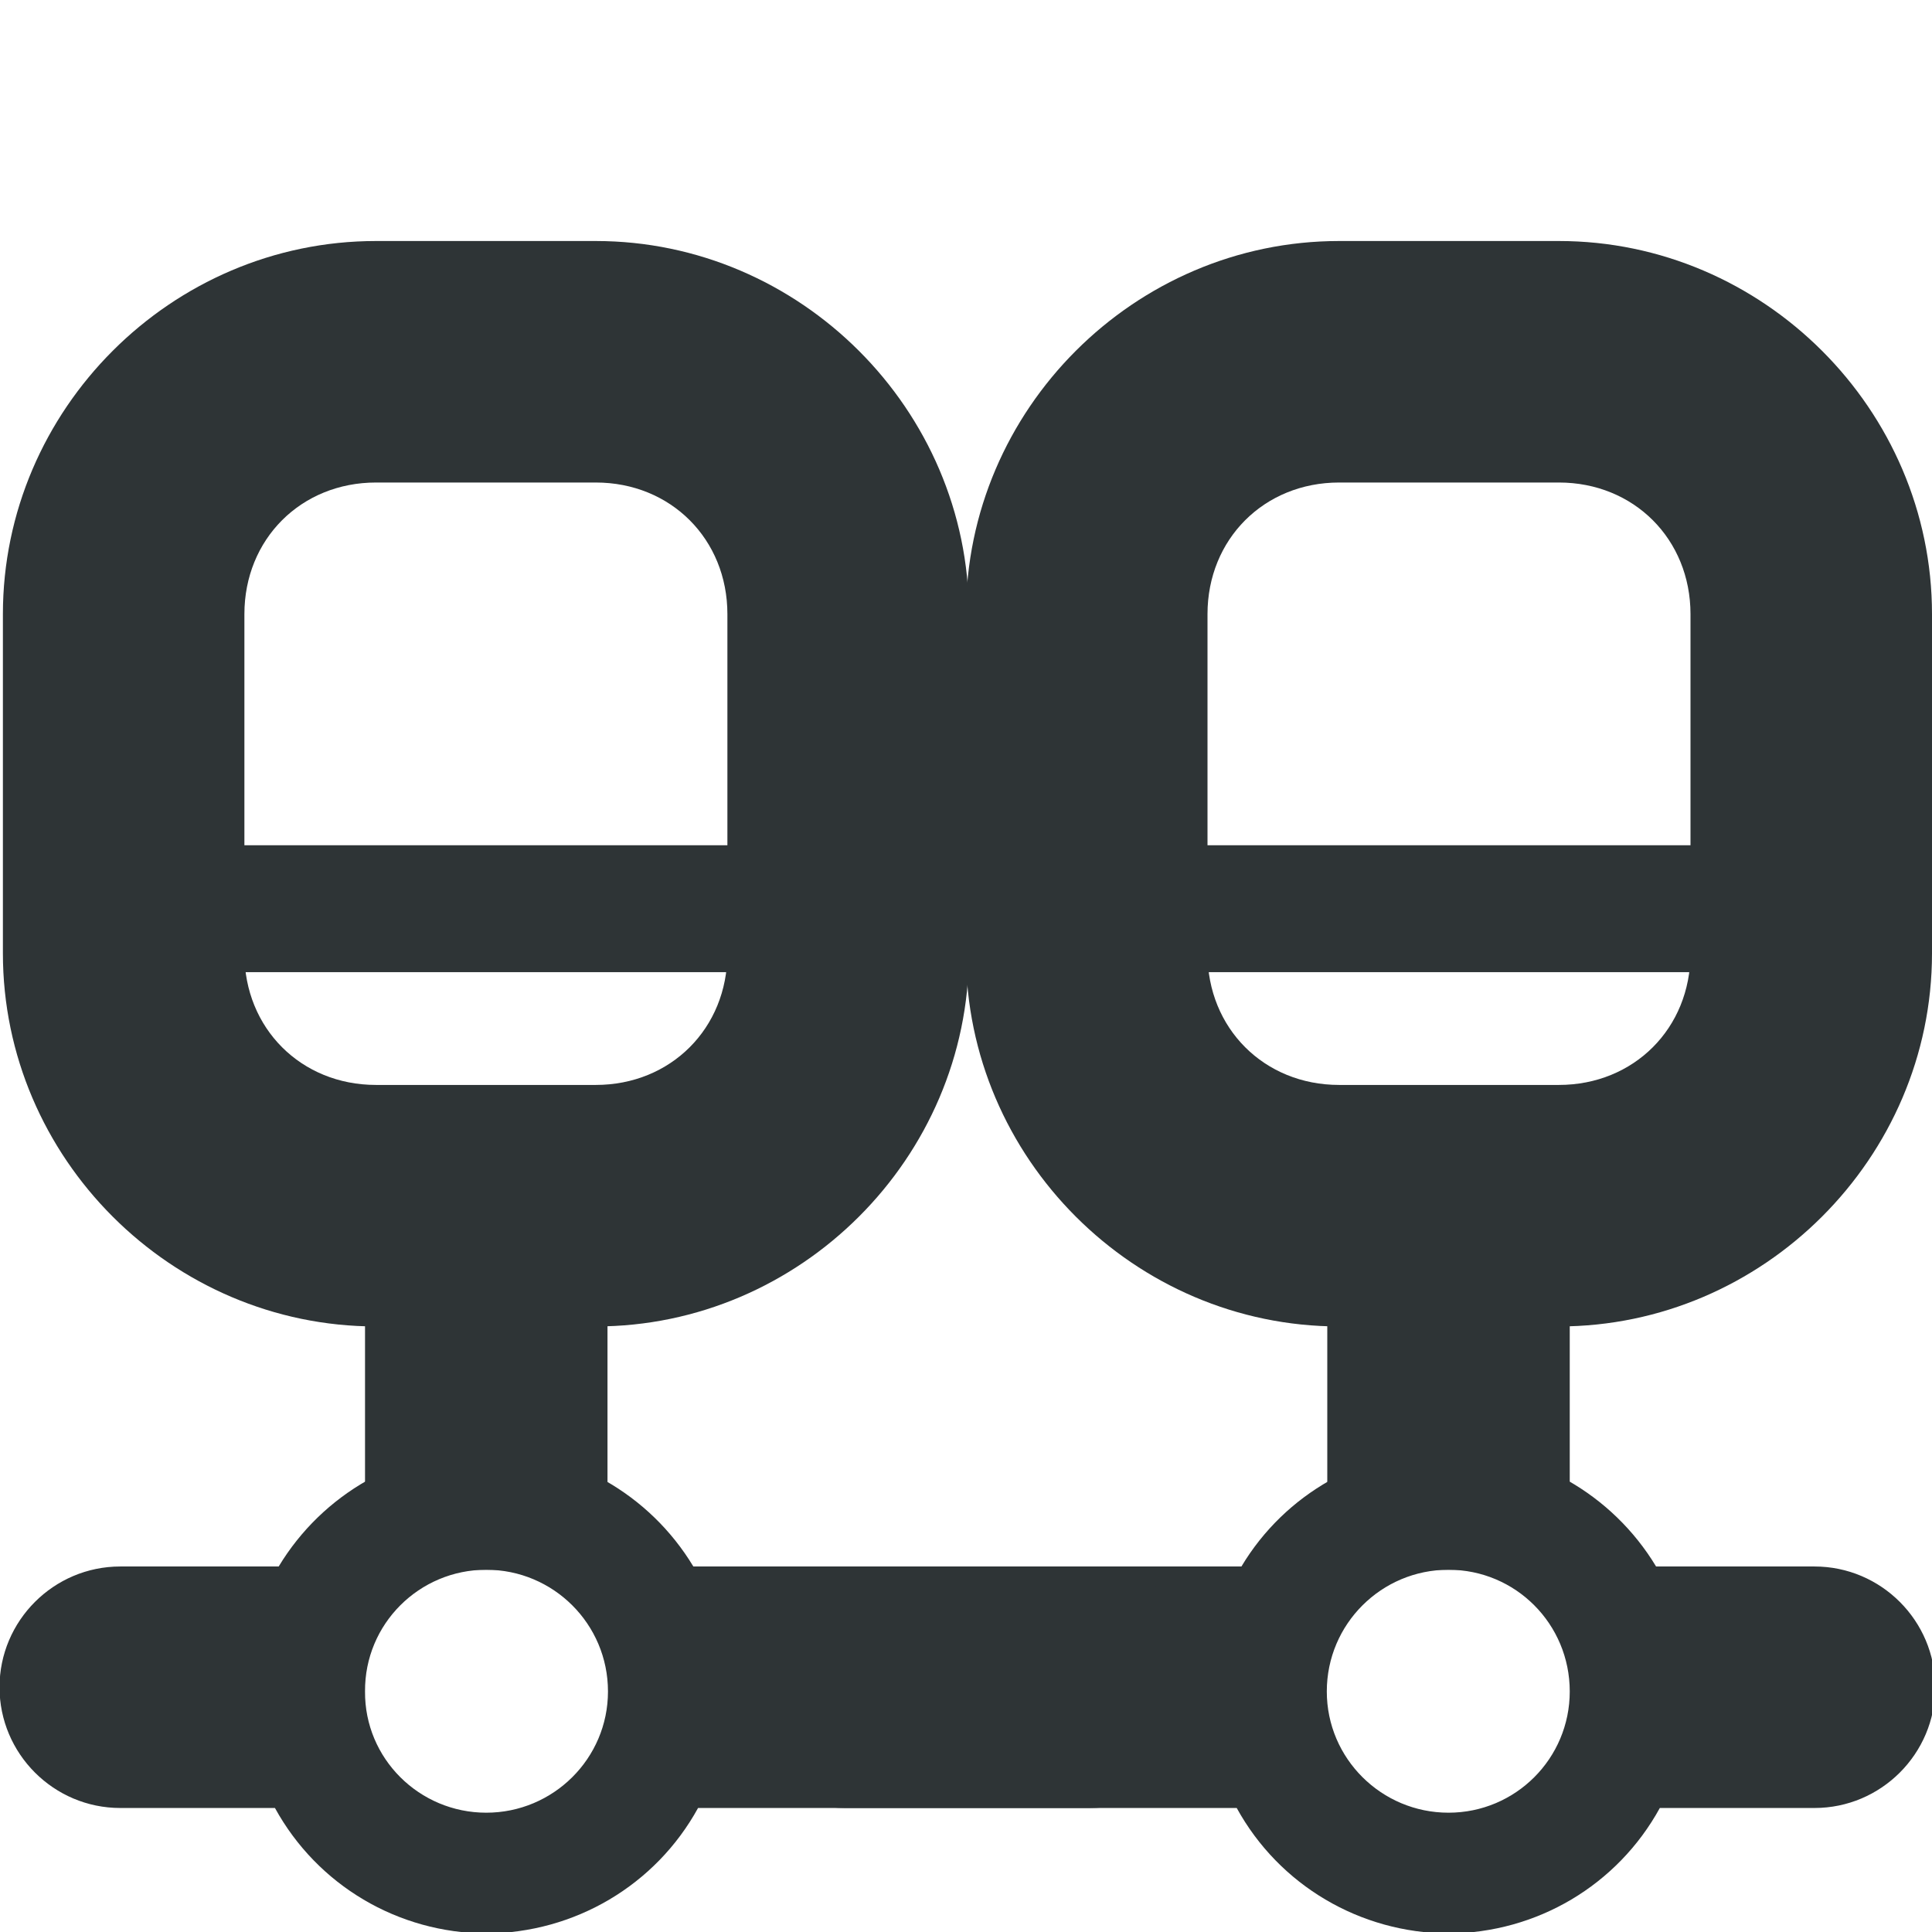
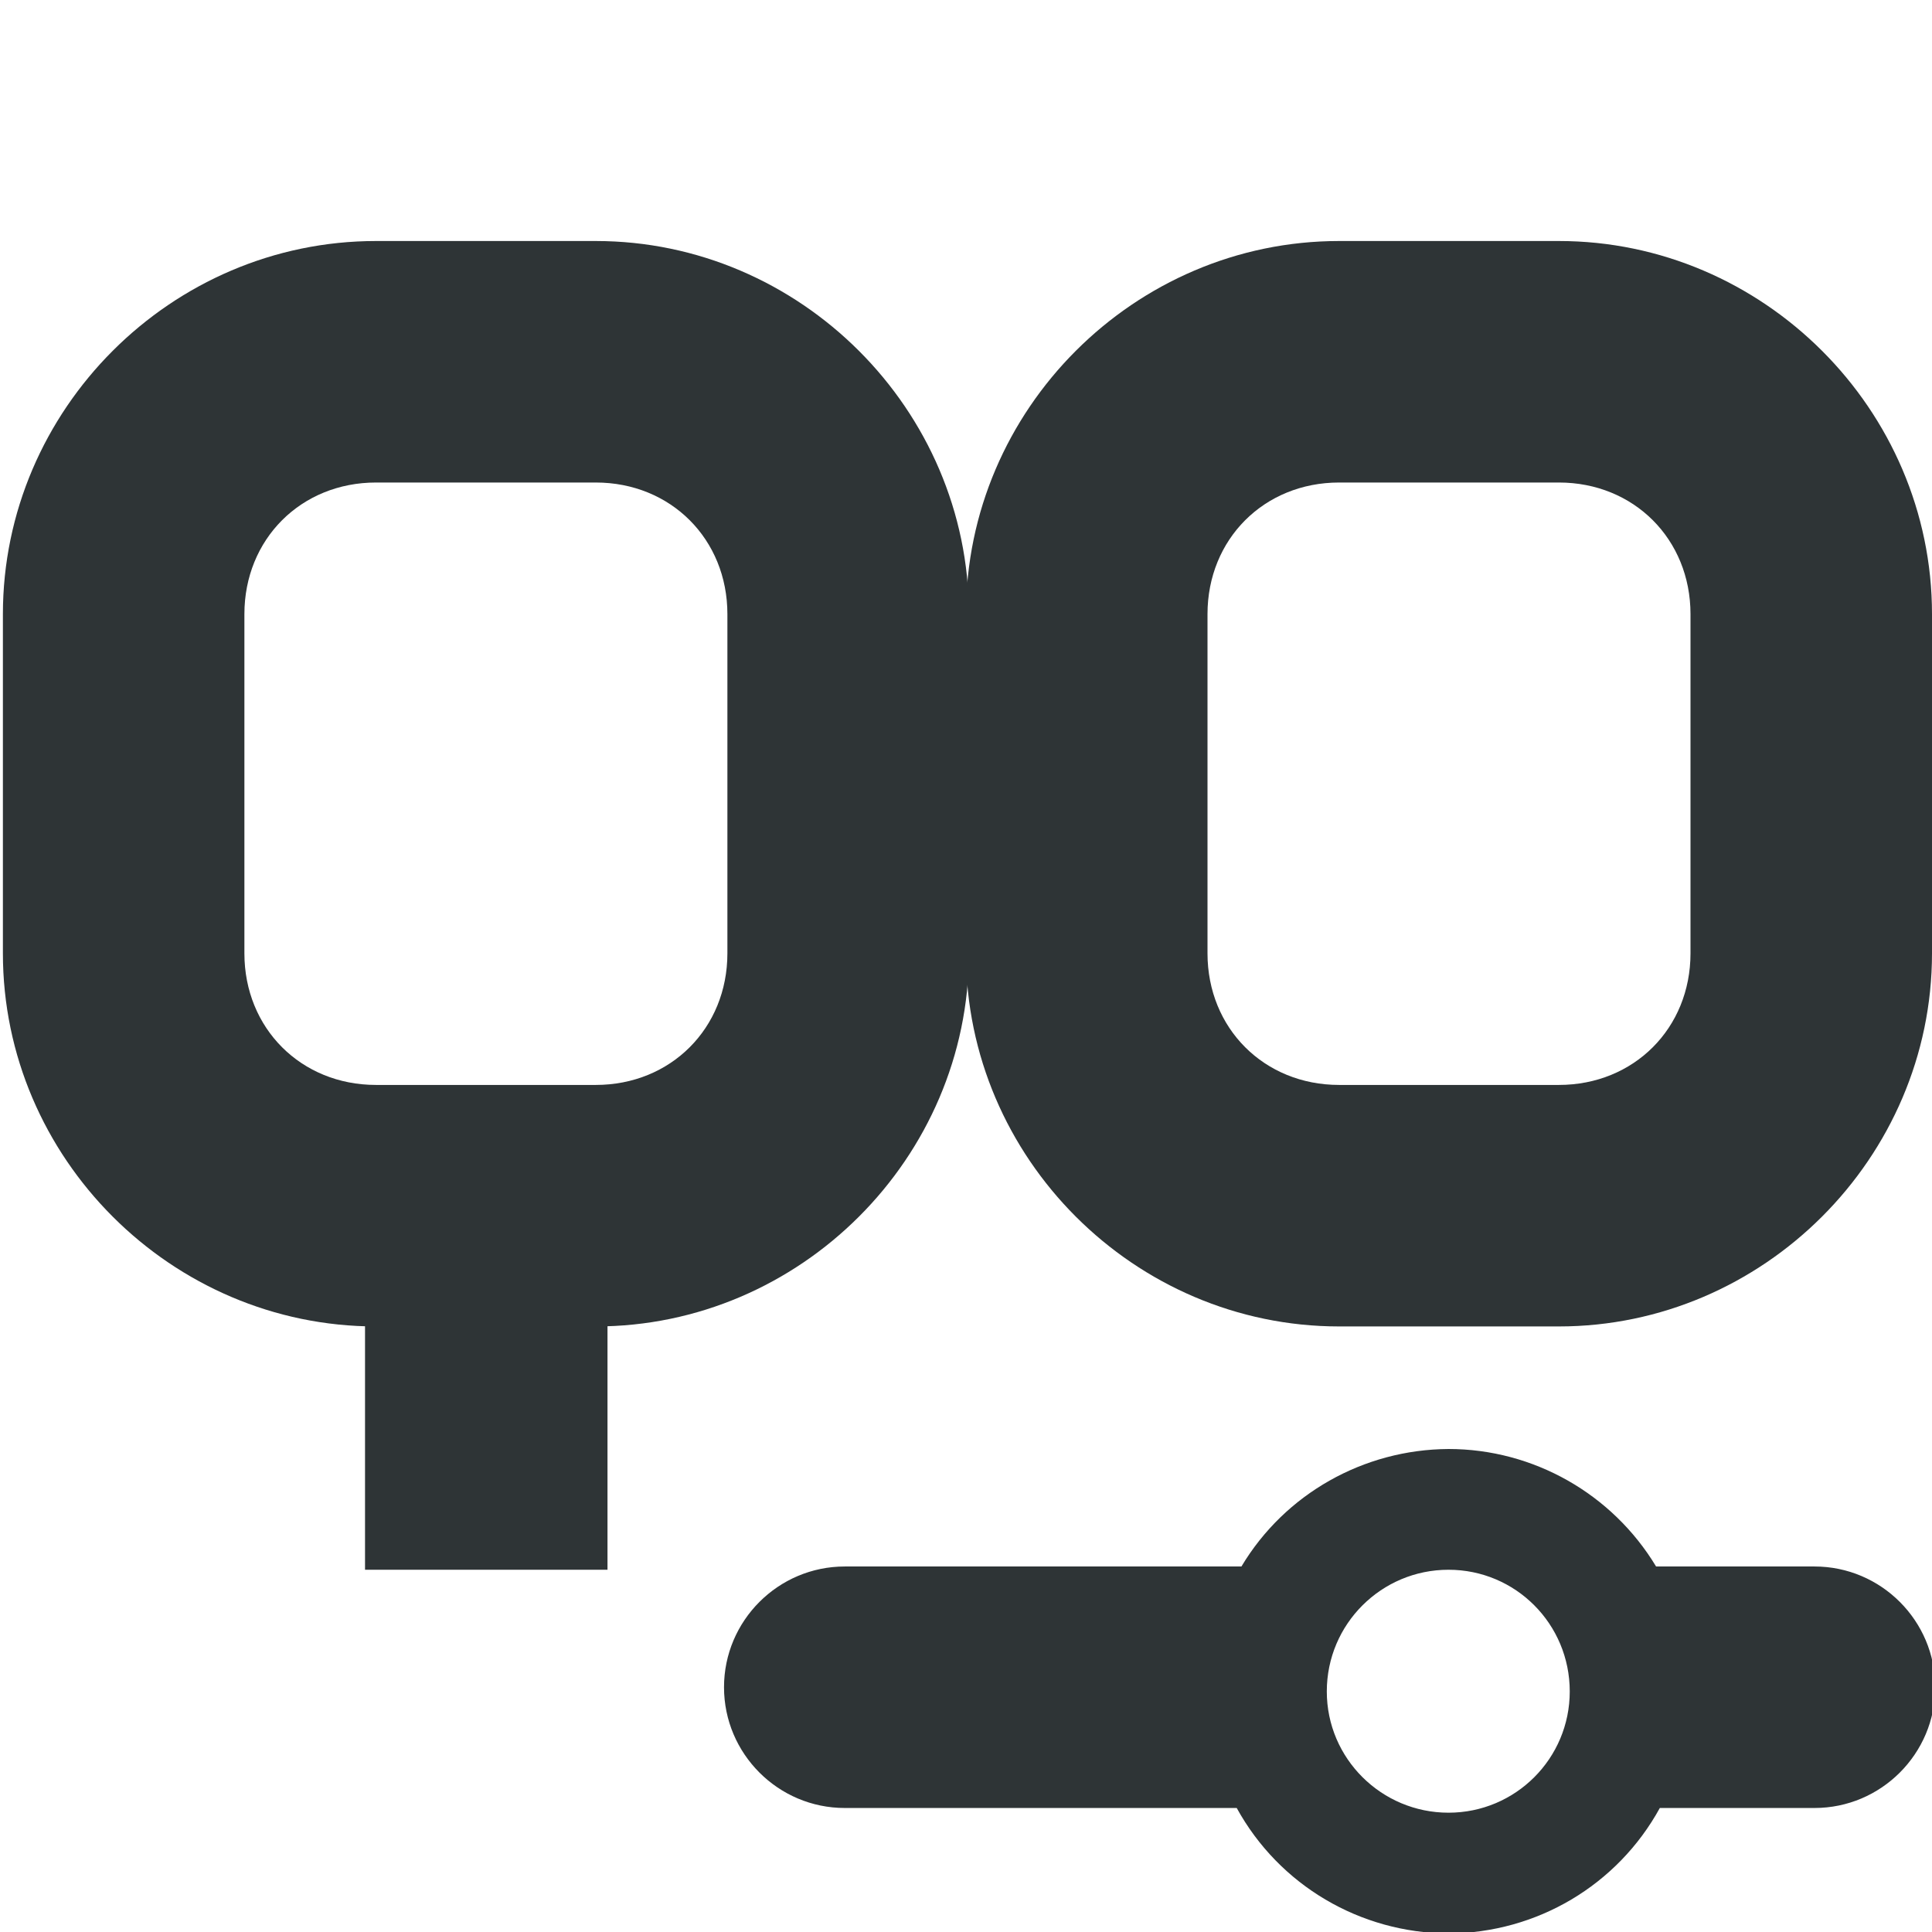
<svg xmlns="http://www.w3.org/2000/svg" height="16px" viewBox="0 0 16 16" width="16px">
  <g fill="#2e3436">
    <path d="m 11.996 12 c -0.703 0.004 -1.355 0.371 -1.715 0.973 h -3.285 c -0.551 0 -1 0.449 -1 1 c 0 0.551 0.449 1 1 1 h 3.246 c 0.352 0.641 1.023 1.035 1.754 1.039 c 0.73 -0.004 1.398 -0.398 1.75 -1.039 h 1.281 c 0.551 0 1 -0.449 1 -1 c 0 -0.551 -0.449 -1 -1 -1 h -1.312 c -0.363 -0.602 -1.016 -0.973 -1.719 -0.973 z m 0 1 c 0.555 0 1.004 0.449 1.004 1.008 c 0 0.555 -0.449 1.004 -1.004 1.004 c -0.555 0 -1.008 -0.449 -1.008 -1.004 c 0 -0.559 0.453 -1.008 1.008 -1.008 z m 0 0" />
-     <path d="m 10.992 10 h 2.008 v 3 h -2.008 z m 0 0" />
    <path d="m 11.09 1.996 c -1.695 0 -3.09 1.395 -3.09 3.09 v 2.809 c 0 1.695 1.395 3.09 3.09 3.09 h 1.82 c 1.691 0 3.09 -1.395 3.09 -3.09 v -2.809 c 0 -1.695 -1.398 -3.09 -3.09 -3.09 z m 0 2 h 1.82 c 0.621 0 1.09 0.469 1.09 1.09 v 2.809 c 0 0.621 -0.469 1.09 -1.09 1.09 h -1.82 c -0.621 0 -1.09 -0.469 -1.09 -1.09 v -2.809 c 0 -0.621 0.469 -1.09 1.09 -1.09 z m 0 0" />
-     <path d="m 4.027 12 c 0.703 0.004 1.352 0.371 1.715 0.973 h 3.285 c 0.551 0 1 0.449 1 1 c 0 0.551 -0.449 1 -1 1 h -3.246 c -0.352 0.641 -1.023 1.035 -1.754 1.039 c -0.73 -0.004 -1.398 -0.398 -1.75 -1.039 h -1.281 c -0.551 0 -1 -0.449 -1 -1 c 0 -0.551 0.449 -1 1 -1 h 1.312 c 0.363 -0.602 1.016 -0.973 1.719 -0.973 z m 0 1 c -0.555 0 -1.008 0.449 -1.004 1.008 c -0.004 0.555 0.449 1.004 1.004 1.004 c 0.555 0 1.008 -0.449 1.008 -1.004 c 0 -0.559 -0.453 -1.008 -1.008 -1.008 z m 0 0" />
-     <path d="m 5.031 10 h -2.008 v 3 h 2.008 z m 0 0" />
+     <path d="m 5.031 10 h -2.008 v 3 h 2.008 z " />
    <path d="m 4.934 1.996 c 1.691 0 3.09 1.395 3.09 3.09 v 2.809 c 0 1.695 -1.398 3.09 -3.09 3.09 h -1.82 c -1.695 0 -3.09 -1.395 -3.09 -3.09 v -2.809 c 0 -1.695 1.395 -3.09 3.09 -3.09 z m 0 2 h -1.82 c -0.621 0 -1.09 0.469 -1.09 1.09 v 2.809 c 0 0.621 0.469 1.09 1.09 1.09 h 1.82 c 0.621 0 1.09 -0.469 1.09 -1.09 v -2.809 c 0 -0.621 -0.469 -1.09 -1.09 -1.09 z m 0 0" />
-     <path d="m 1 7 h 6 v 1.051 h -6 z m 0 0" />
-     <path d="m 9 7 h 6 v 1.051 h -6 z m 0 0" />
  </g>
</svg>